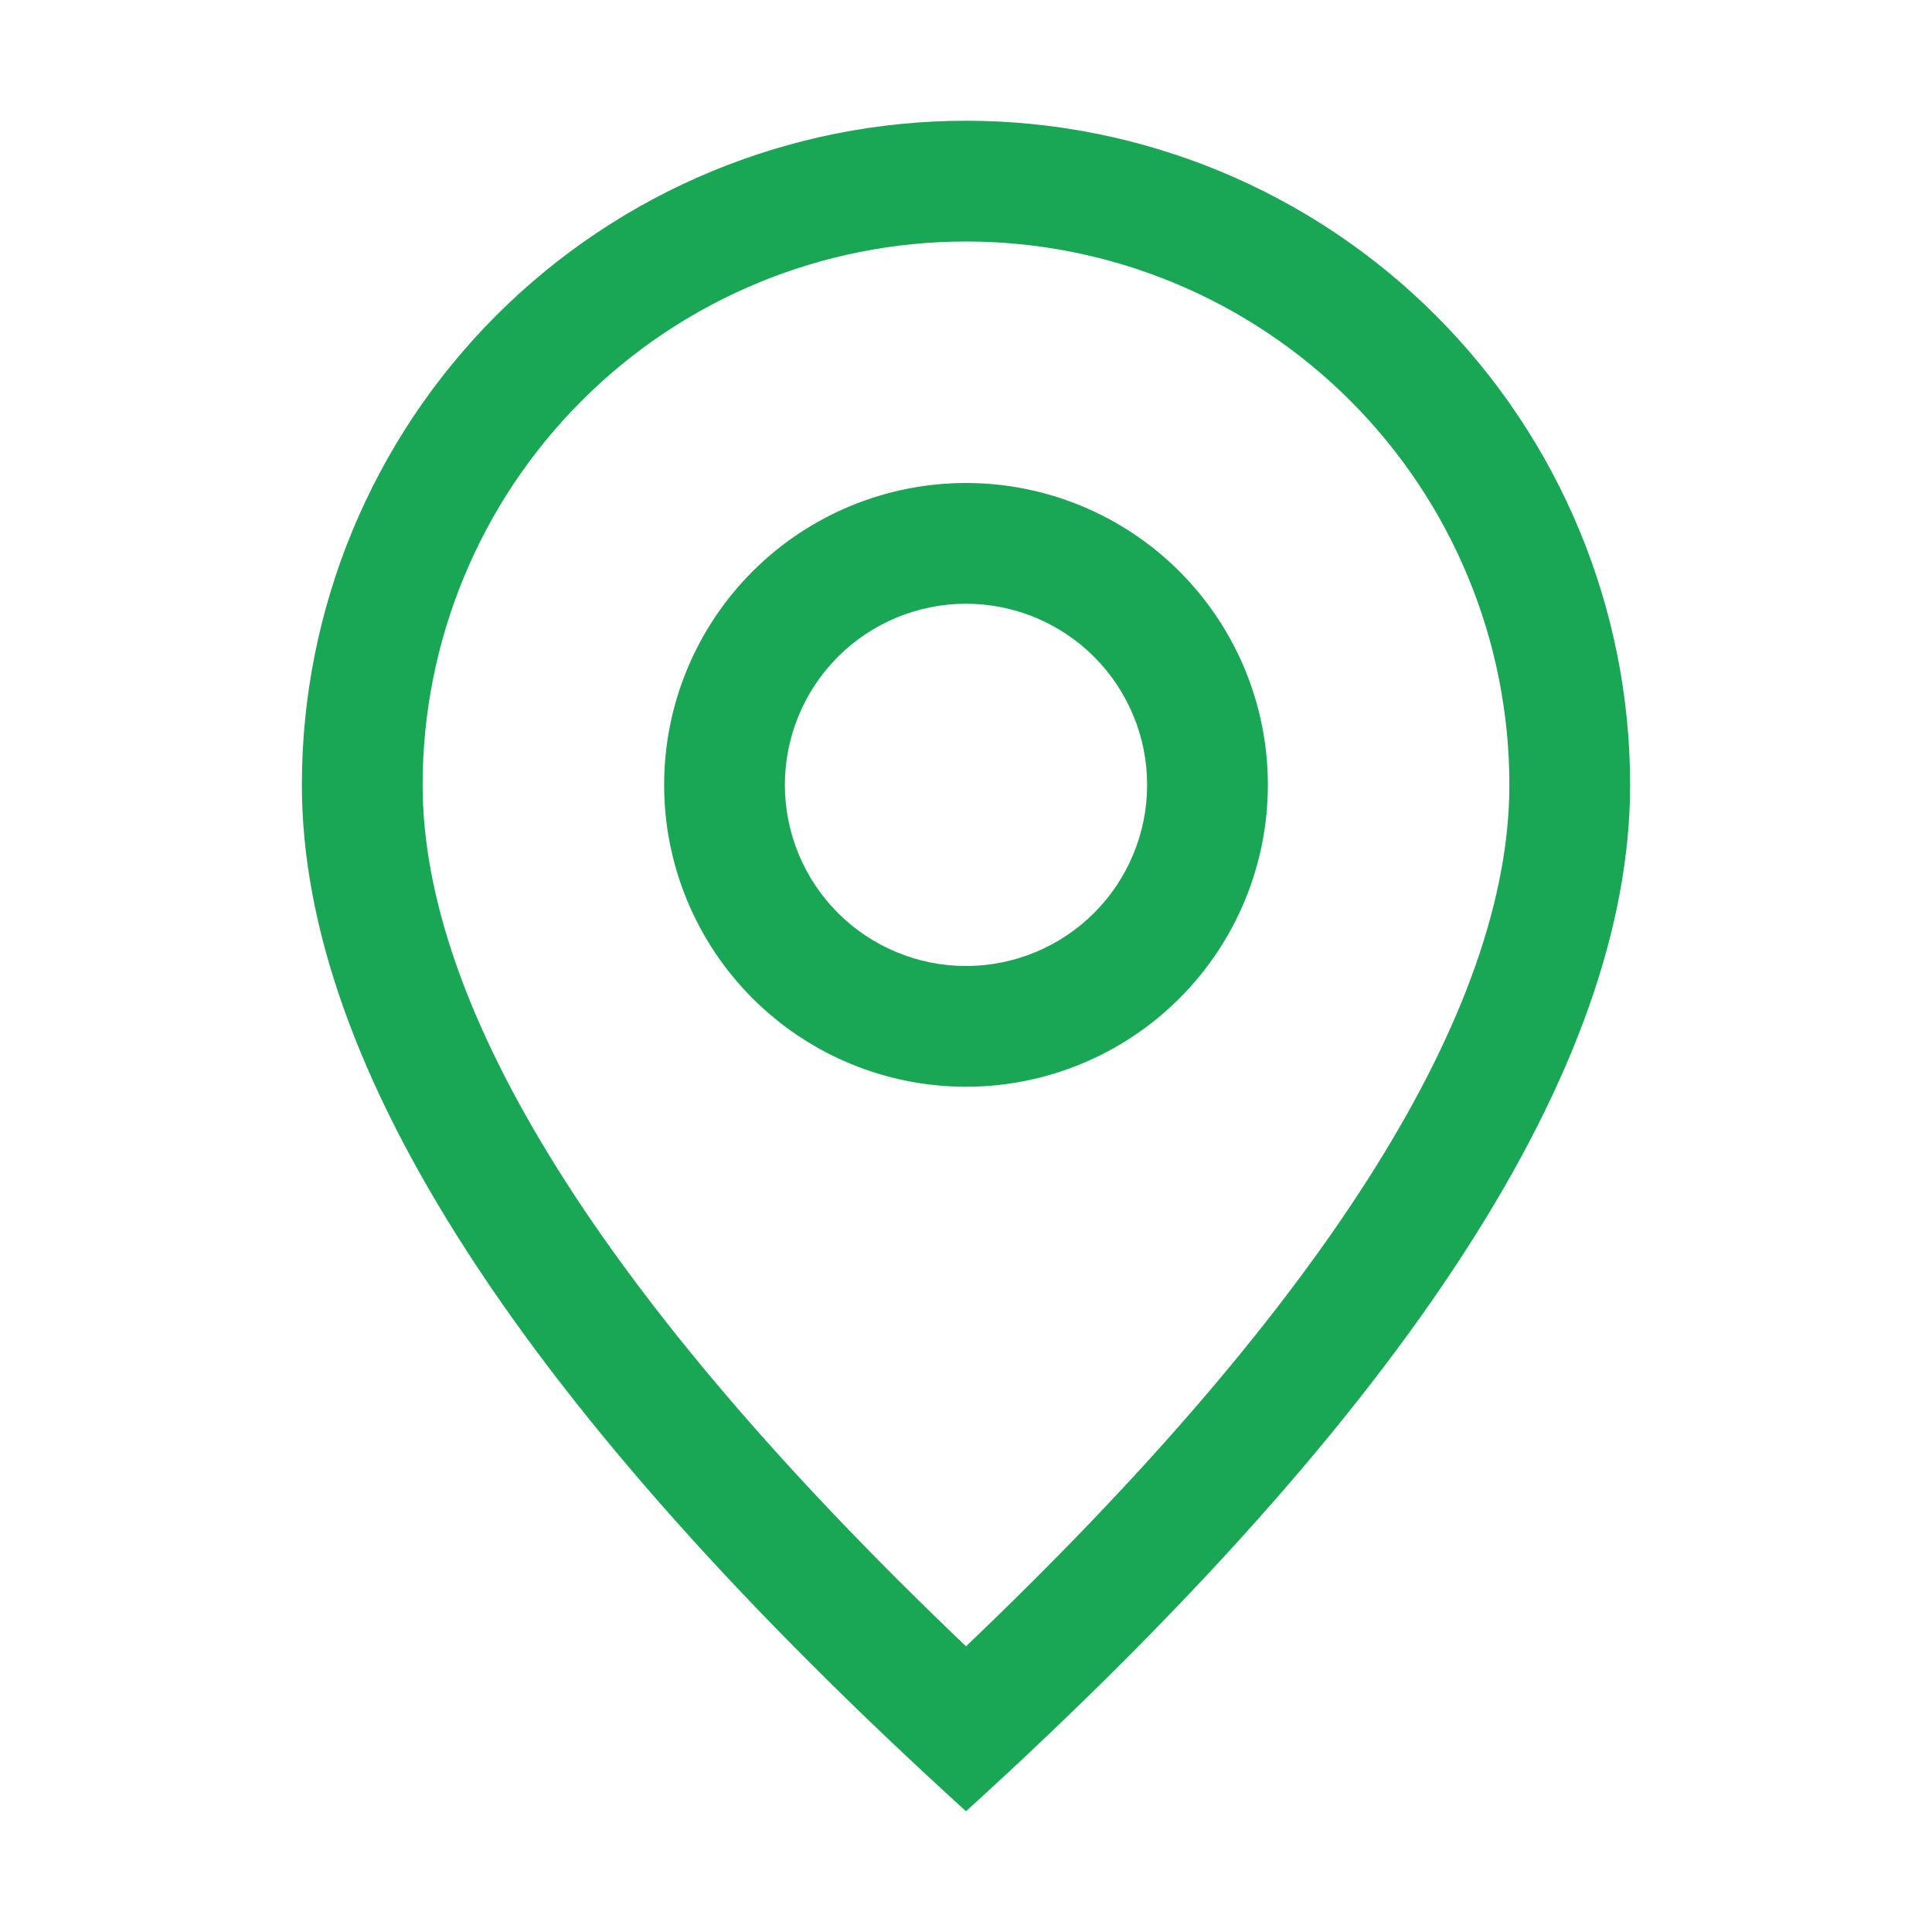
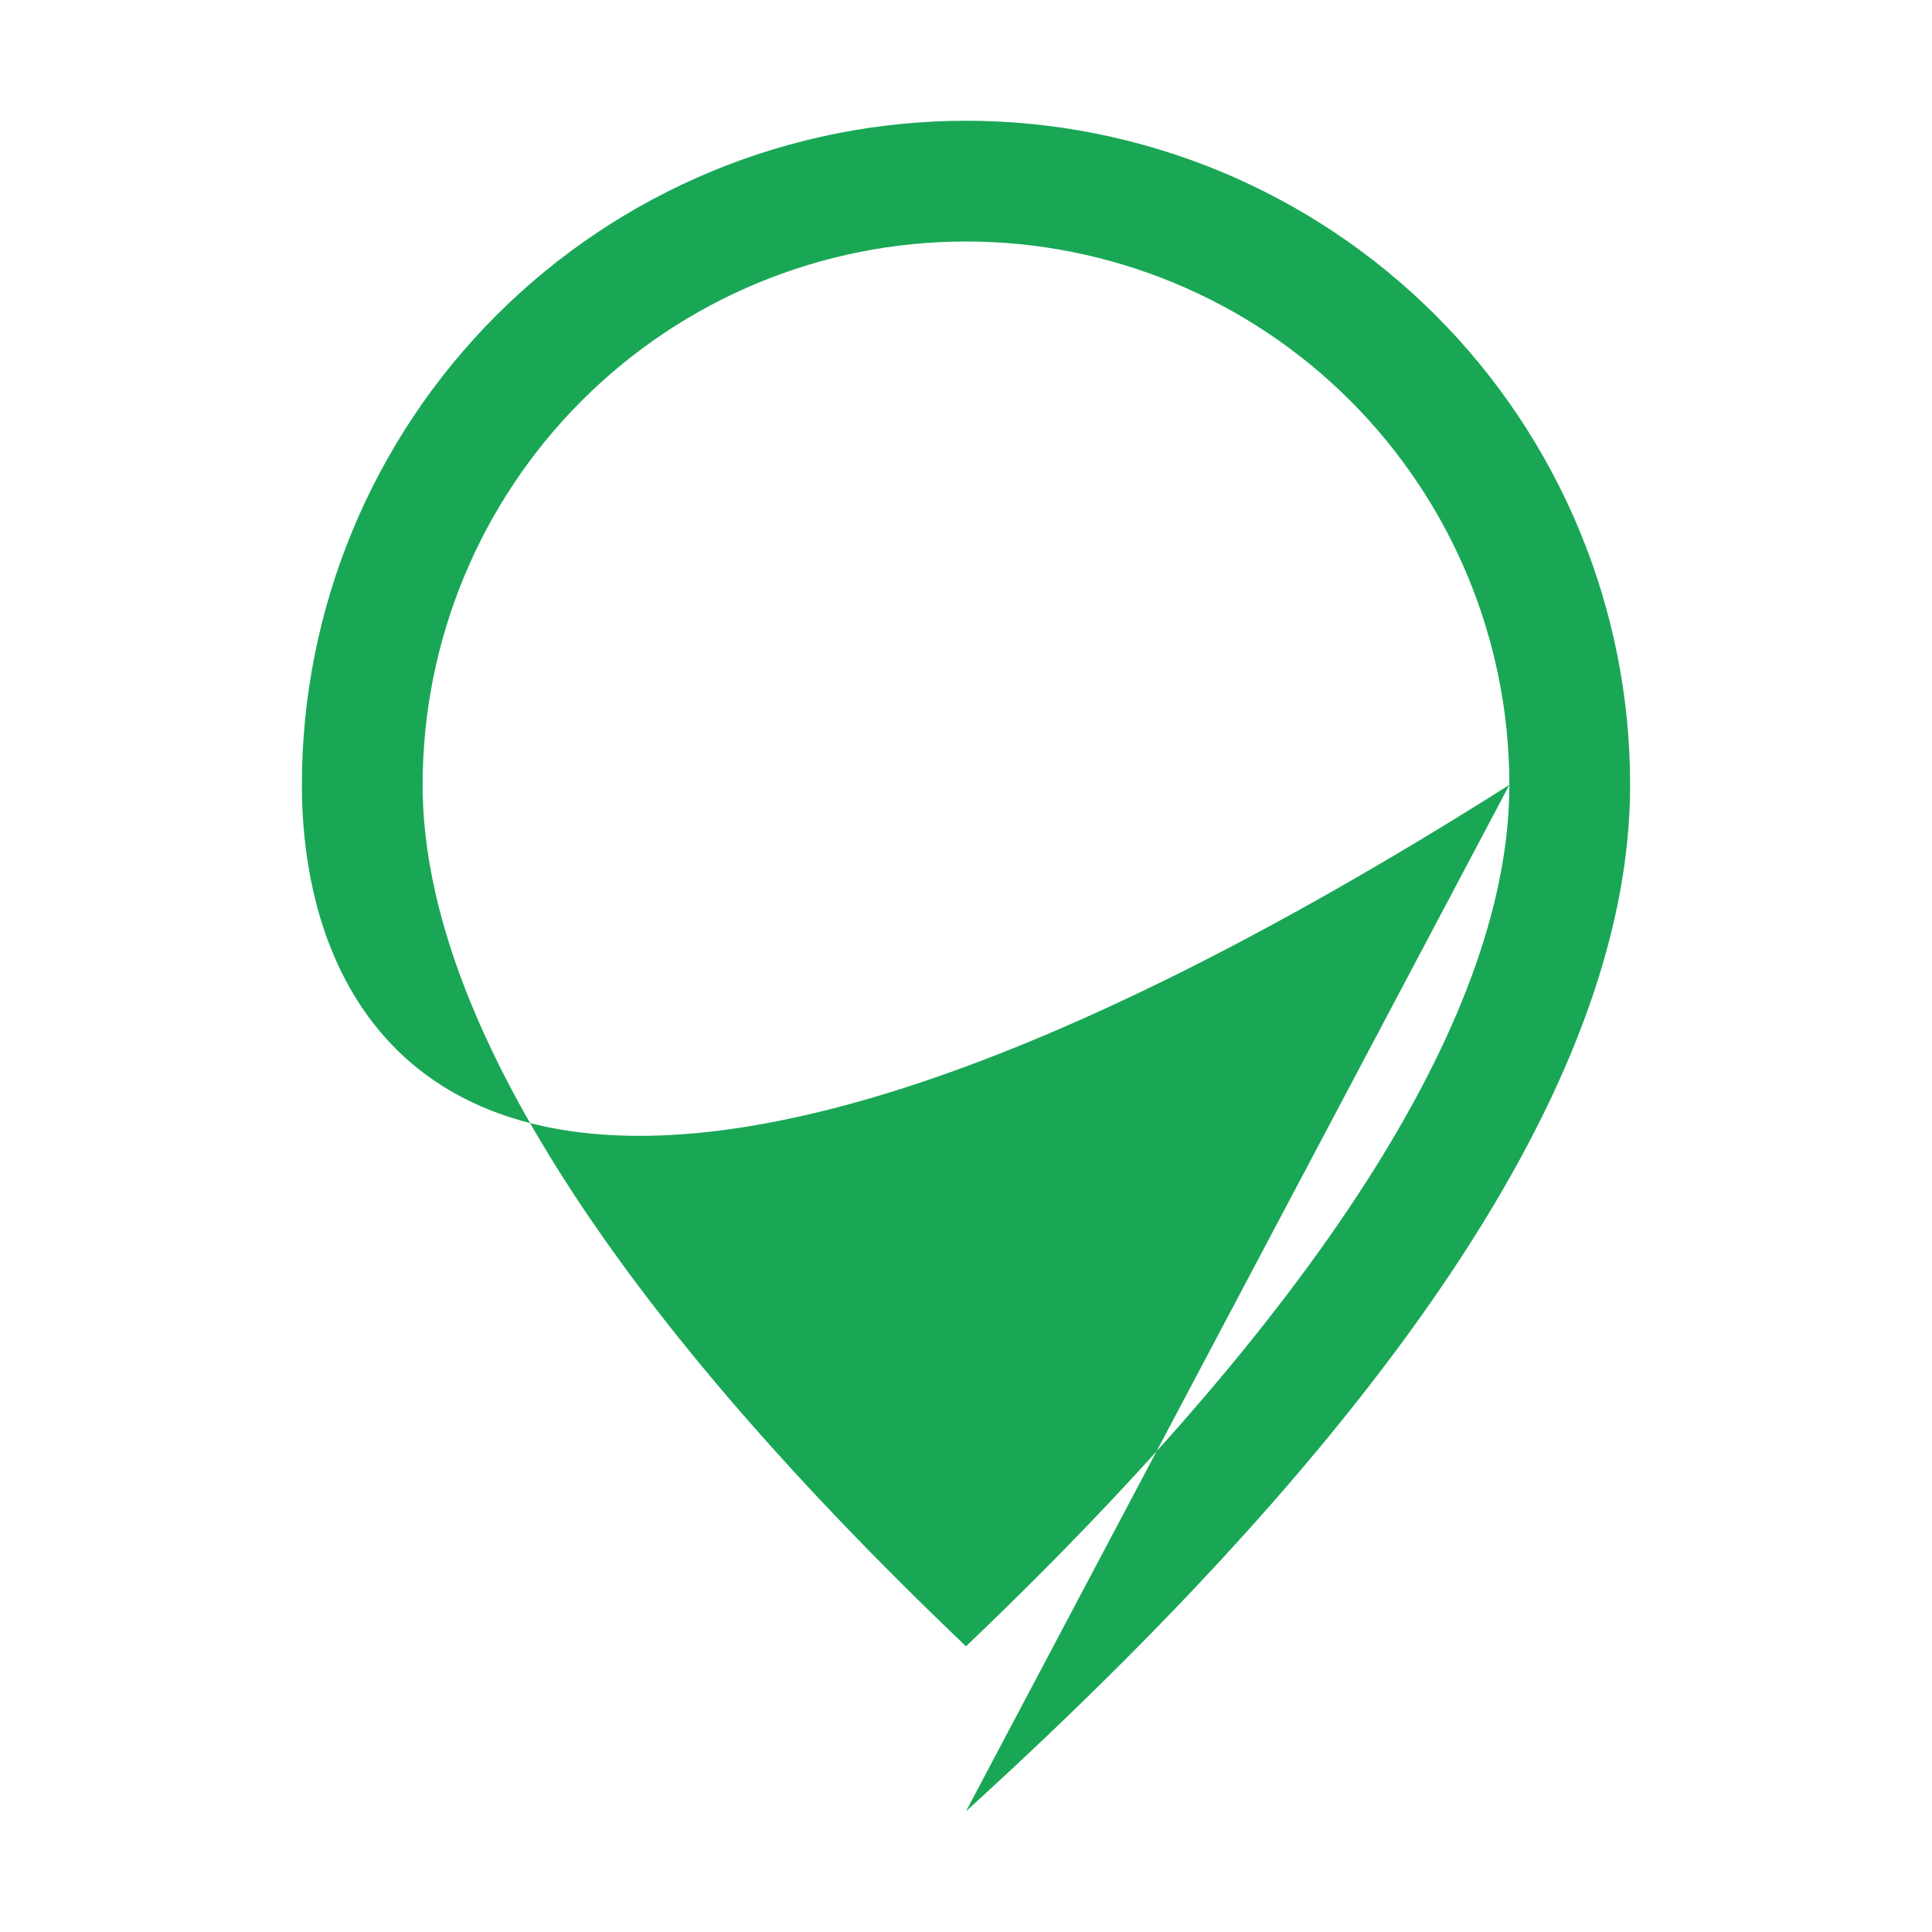
<svg xmlns="http://www.w3.org/2000/svg" width="64" height="64" viewBox="0 0 64 64" fill="none">
-   <path d="M50 26C50 21.226 48.104 16.648 44.728 13.272C41.352 9.896 36.774 8 32 8C27.226 8 22.648 9.896 19.272 13.272C15.896 16.648 14 21.226 14 26C14 33.384 19.908 43.008 32 54.536C44.092 43.008 50 33.384 50 26ZM32 60C17.332 46.668 10 35.332 10 26C10 20.165 12.318 14.569 16.444 10.444C20.57 6.318 26.165 4 32 4C37.835 4 43.431 6.318 47.556 10.444C51.682 14.569 54 20.165 54 26C54 35.332 46.668 46.668 32 60Z" fill="#19A756" />
-   <path d="M32 32C33.591 32 35.117 31.368 36.243 30.243C37.368 29.117 38 27.591 38 26C38 24.409 37.368 22.883 36.243 21.757C35.117 20.632 33.591 20 32 20C30.409 20 28.883 20.632 27.757 21.757C26.632 22.883 26 24.409 26 26C26 27.591 26.632 29.117 27.757 30.243C28.883 31.368 30.409 32 32 32ZM32 36C29.348 36 26.804 34.946 24.929 33.071C23.054 31.196 22 28.652 22 26C22 23.348 23.054 20.804 24.929 18.929C26.804 17.054 29.348 16 32 16C34.652 16 37.196 17.054 39.071 18.929C40.946 20.804 42 23.348 42 26C42 28.652 40.946 31.196 39.071 33.071C37.196 34.946 34.652 36 32 36Z" fill="#19A756" />
+   <path d="M50 26C50 21.226 48.104 16.648 44.728 13.272C41.352 9.896 36.774 8 32 8C27.226 8 22.648 9.896 19.272 13.272C15.896 16.648 14 21.226 14 26C14 33.384 19.908 43.008 32 54.536C44.092 43.008 50 33.384 50 26ZC17.332 46.668 10 35.332 10 26C10 20.165 12.318 14.569 16.444 10.444C20.57 6.318 26.165 4 32 4C37.835 4 43.431 6.318 47.556 10.444C51.682 14.569 54 20.165 54 26C54 35.332 46.668 46.668 32 60Z" fill="#19A756" />
</svg>